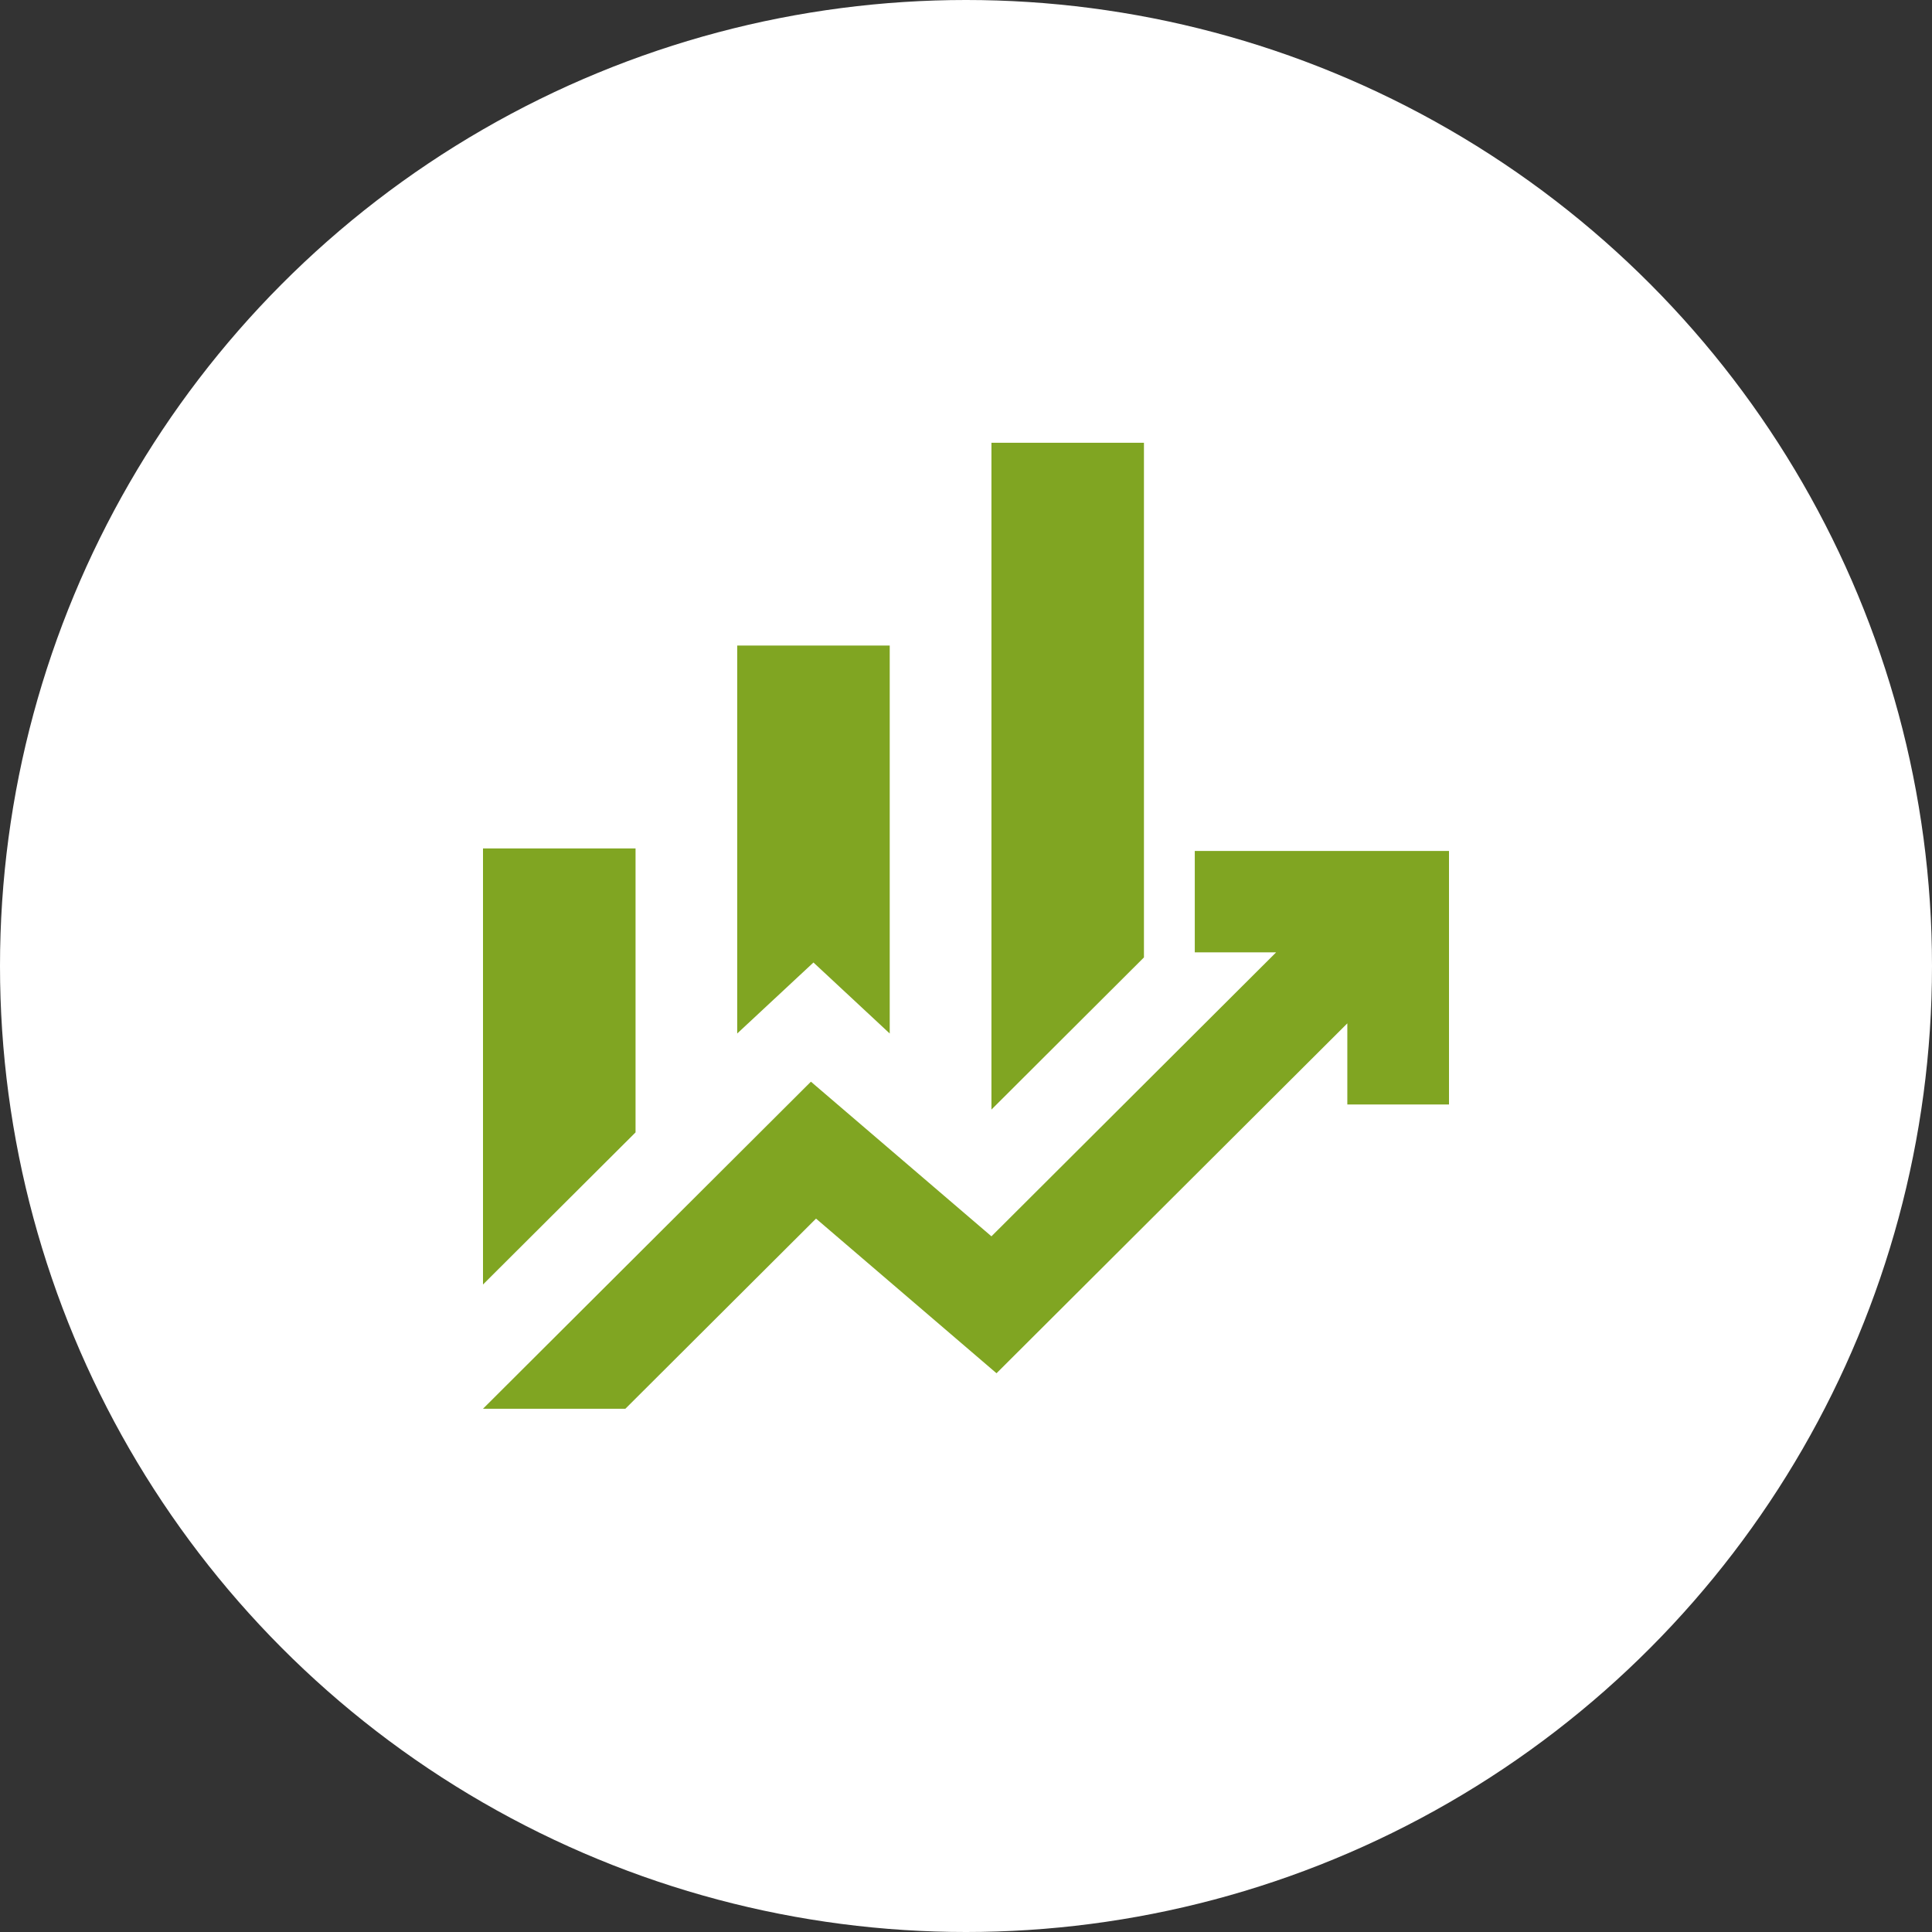
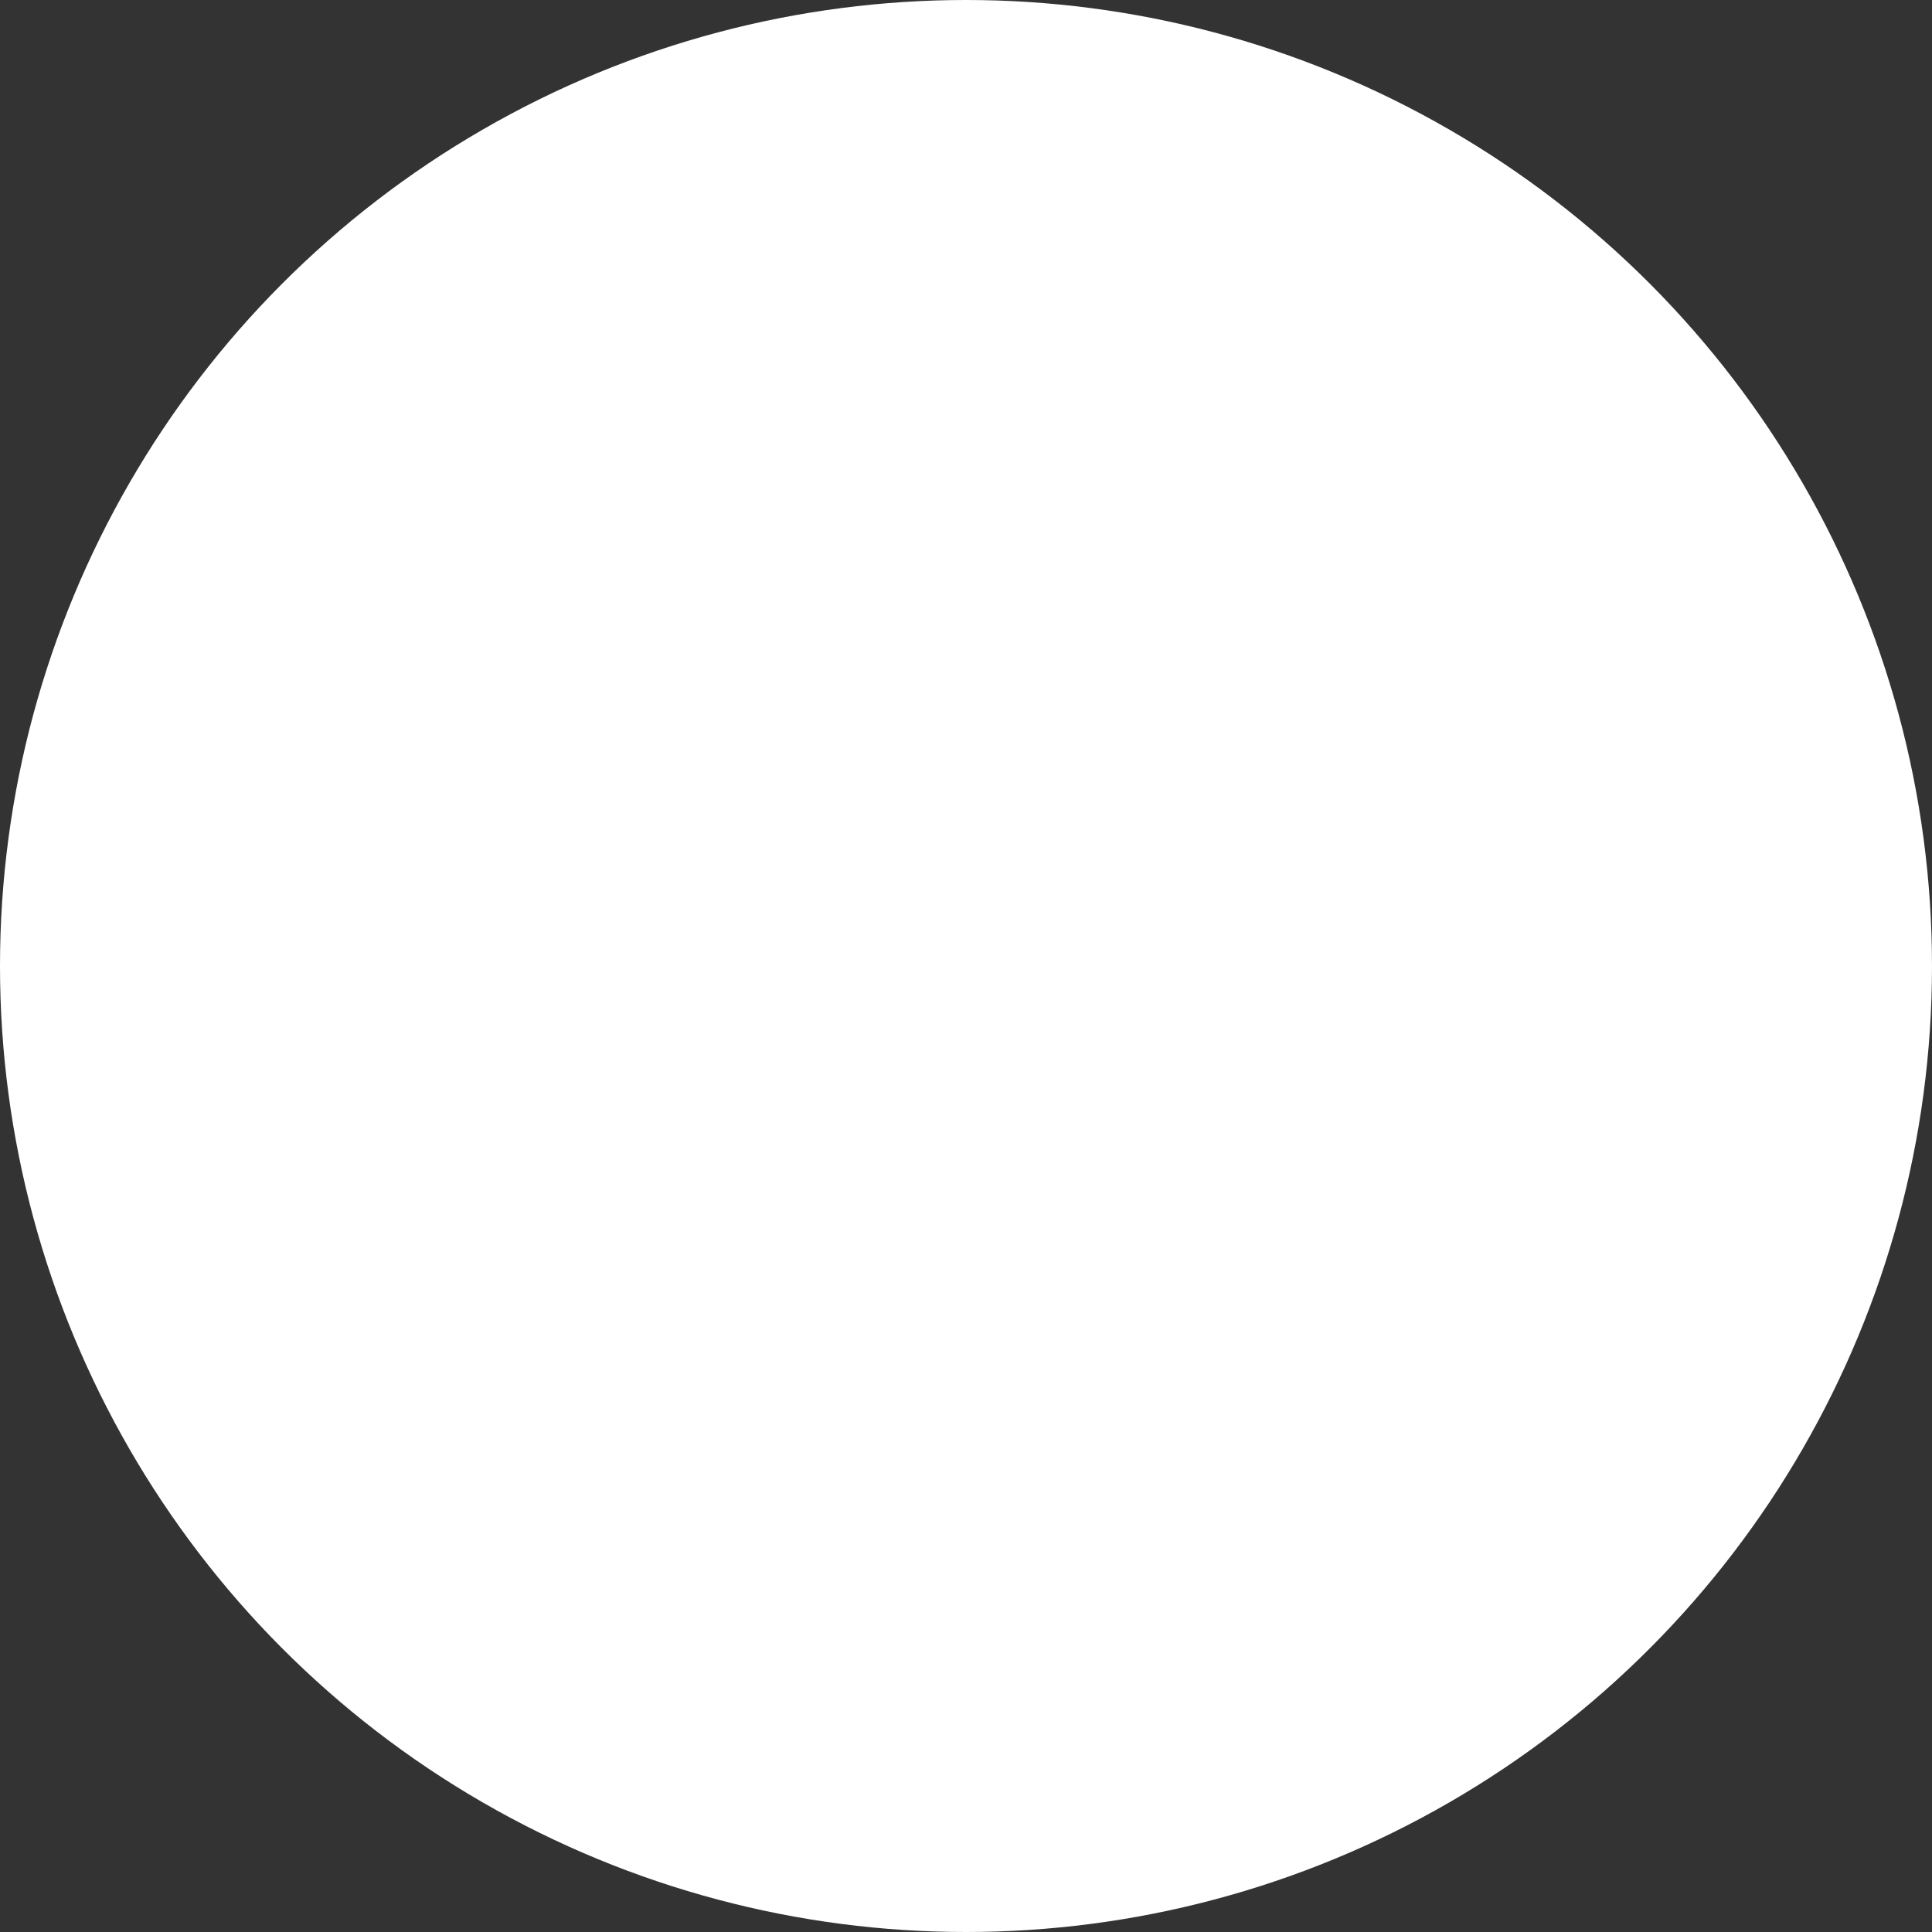
<svg xmlns="http://www.w3.org/2000/svg" width="48" height="48" viewBox="0 0 48 48" fill="none">
  <rect x="0" y="0" width="48" height="48" fill="#333333" stroke="none" />
  <circle cx="24" cy="24" r="24" fill="white" />
-   <path d="M18.316 25.677V16.039H22.105V25.677L20.21 23.913L18.316 25.677ZM24.632 27.567V11H28.421V23.787L24.632 27.567ZM12 31.913V21.079H15.79V28.134L12 31.913ZM12 35L20.147 26.874L24.632 30.716L31.705 23.661H29.684V21.142H36V27.441H33.474V25.425L24.758 34.118L20.274 30.276L15.537 35H12Z" fill="#80A522" />
</svg>